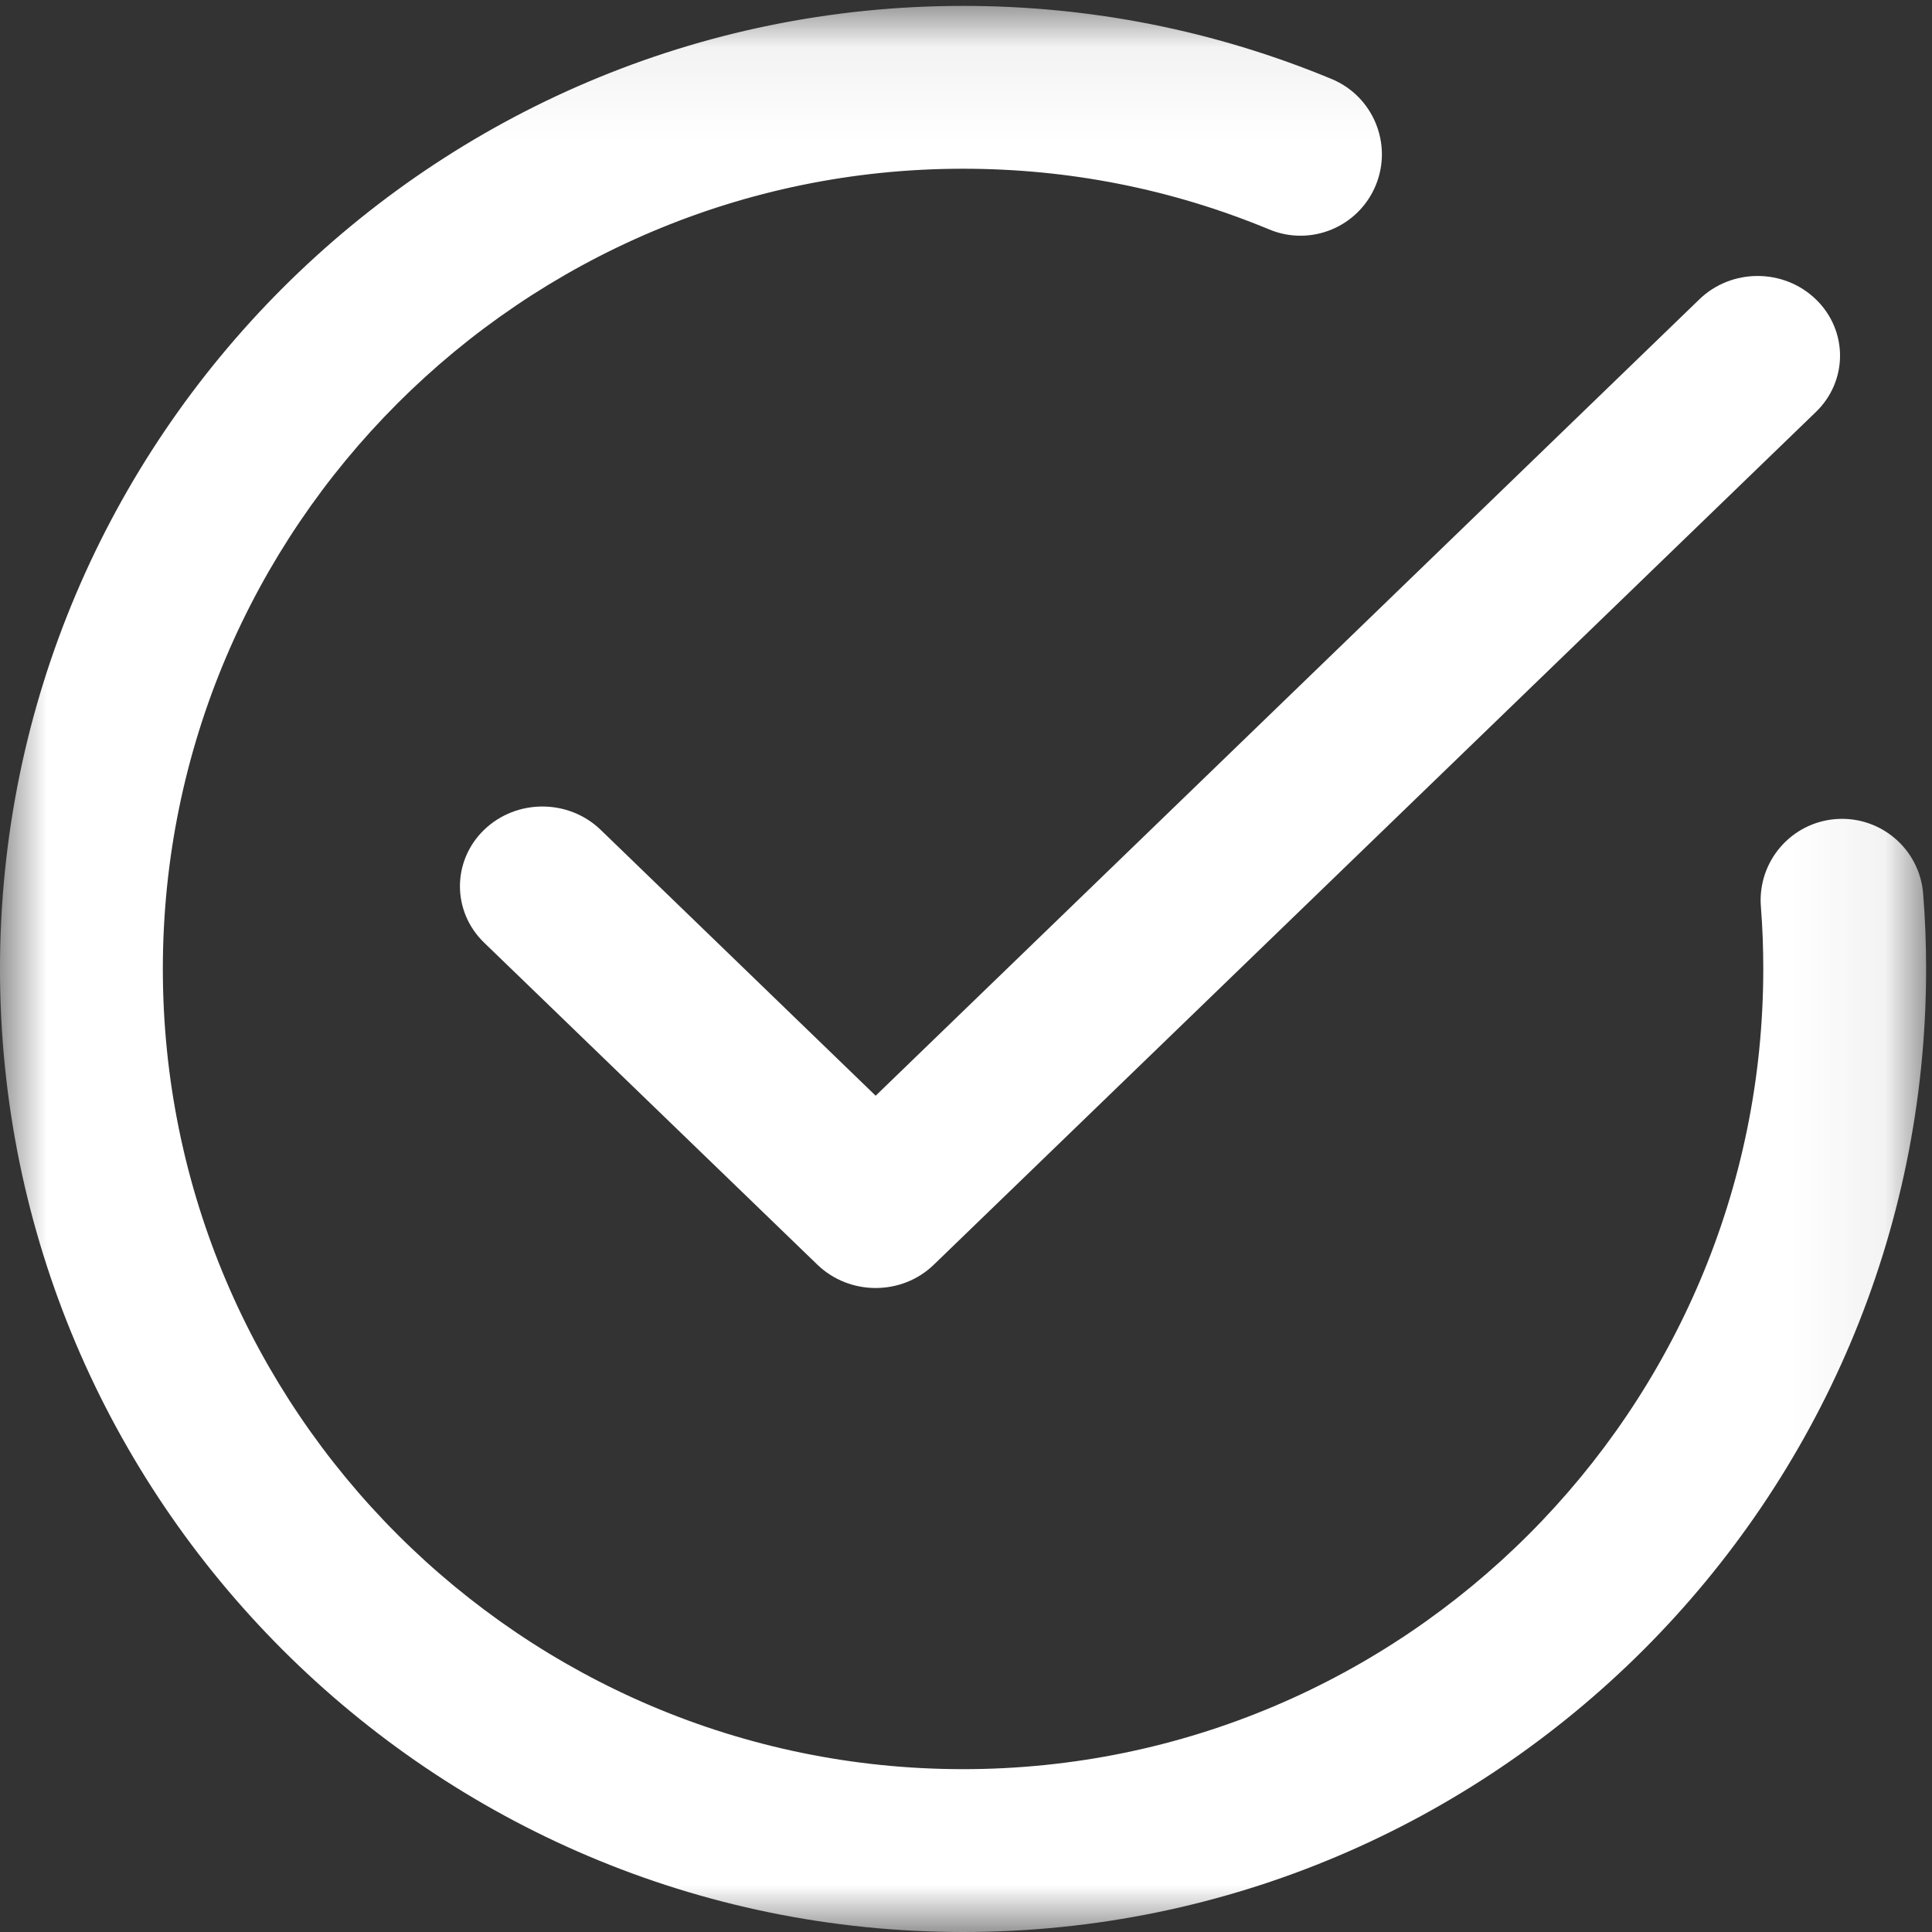
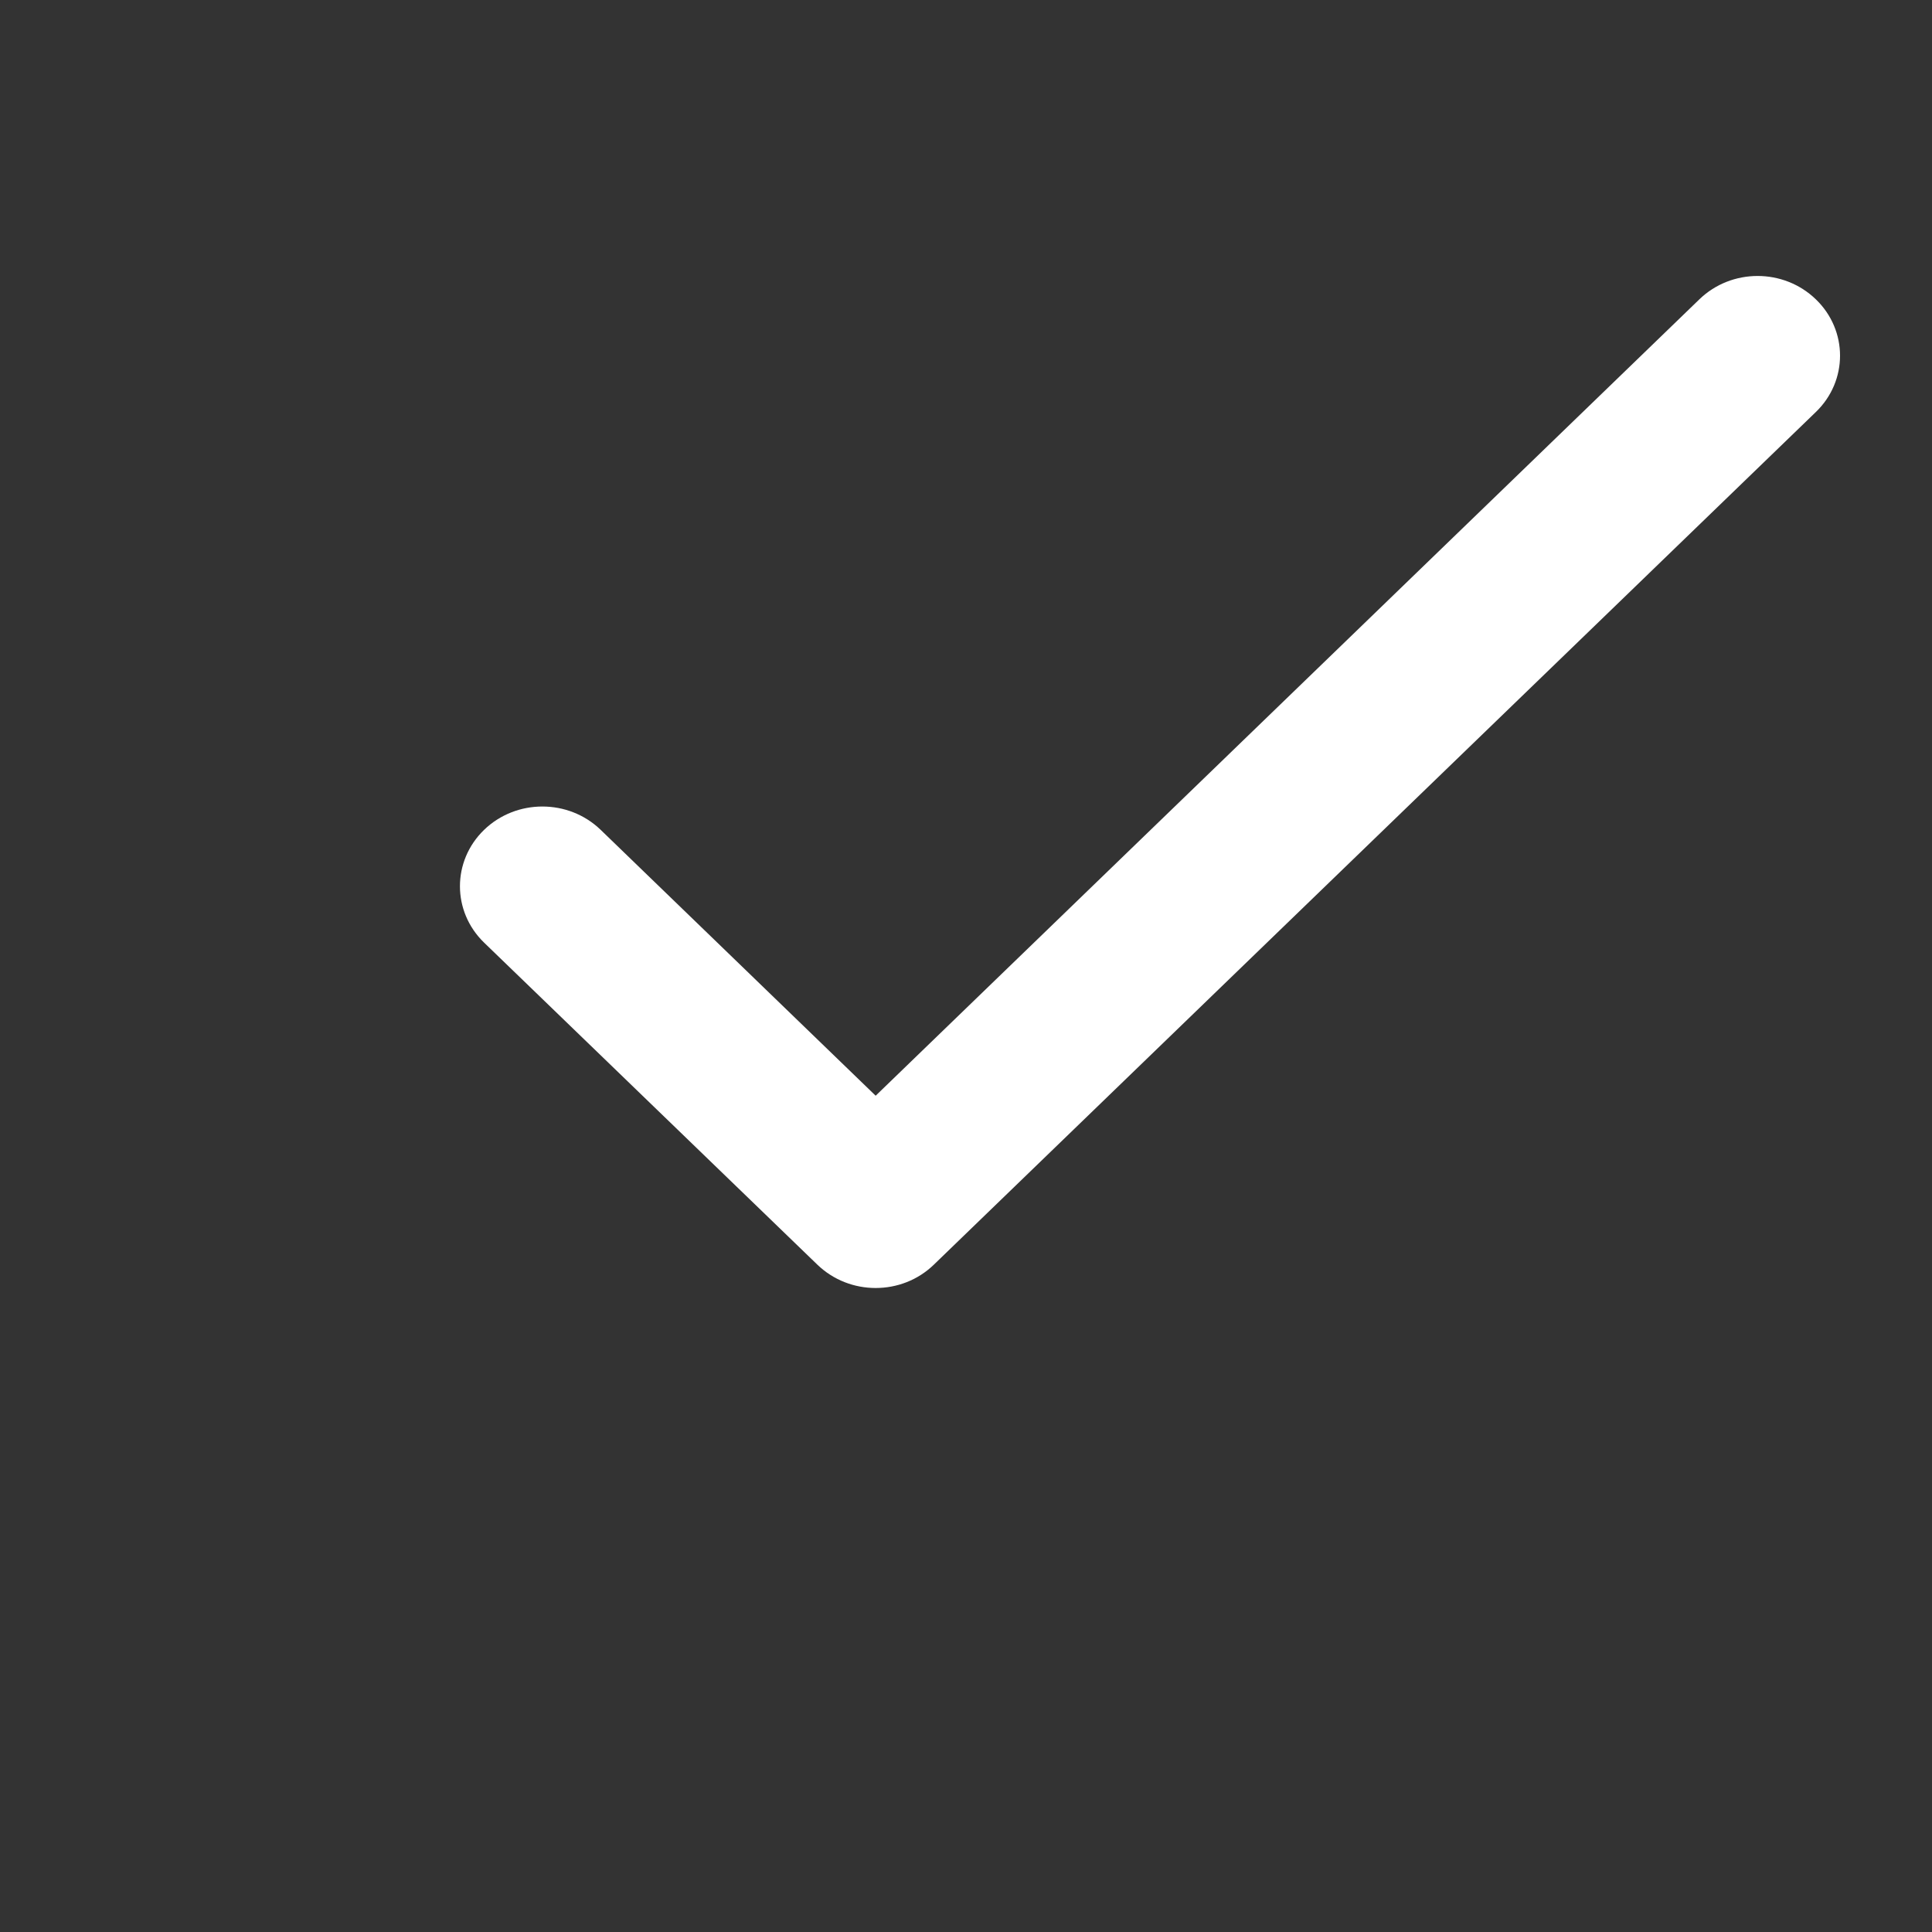
<svg xmlns="http://www.w3.org/2000/svg" xmlns:xlink="http://www.w3.org/1999/xlink" width="21" height="21" viewBox="0 0 21 21">
  <rect x="0" y="0" width="21" height="21" fill="#333333" stroke="none" />
  <defs>
-     <path id="m5o22cql7a" d="M0 0.064L20.936 0.064 20.936 21 0 21z" />
+     <path id="m5o22cql7a" d="M0 0.064L20.936 0.064 20.936 21 0 21" />
  </defs>
  <g fill="none" fill-rule="evenodd">
    <g>
      <g>
        <g transform="translate(-50 -10) translate(50 10)">
          <mask id="sspjg6ikrb" fill="#fff">
            <use xlink:href="#m5o22cql7a" />
          </mask>
-           <path fill="#FFF" d="M10.468 21C4.696 21 0 16.304 0 10.532S4.696.064 10.468.064c1.388 0 2.736.268 4.007.795.451.188.665.706.478 1.157-.188.452-.705.666-1.157.478-1.055-.438-2.174-.66-3.328-.66-4.796 0-8.698 3.902-8.698 8.698s3.902 8.698 8.698 8.698 8.698-3.902 8.698-8.698c0-.227-.008-.455-.026-.677-.038-.488.326-.914.814-.952.487-.037.913.326.95.814.022.268.032.542.032.815C20.936 16.304 16.24 21 10.468 21" mask="url(#sspjg6ikrb)" />
        </g>
        <path fill="#FFF" d="M9.518 14c-.23 0-.459-.085-.634-.254l-3.622-3.5c-.35-.339-.35-.887 0-1.226.35-.338.917-.338 1.267 0l2.989 2.89 8.953-8.656c.35-.339.917-.339 1.267 0 .35.338.35.886 0 1.224l-9.587 9.268c-.175.17-.404.254-.633.254" transform="translate(-50 -10) translate(50 10)" />
      </g>
    </g>
  </g>
</svg>